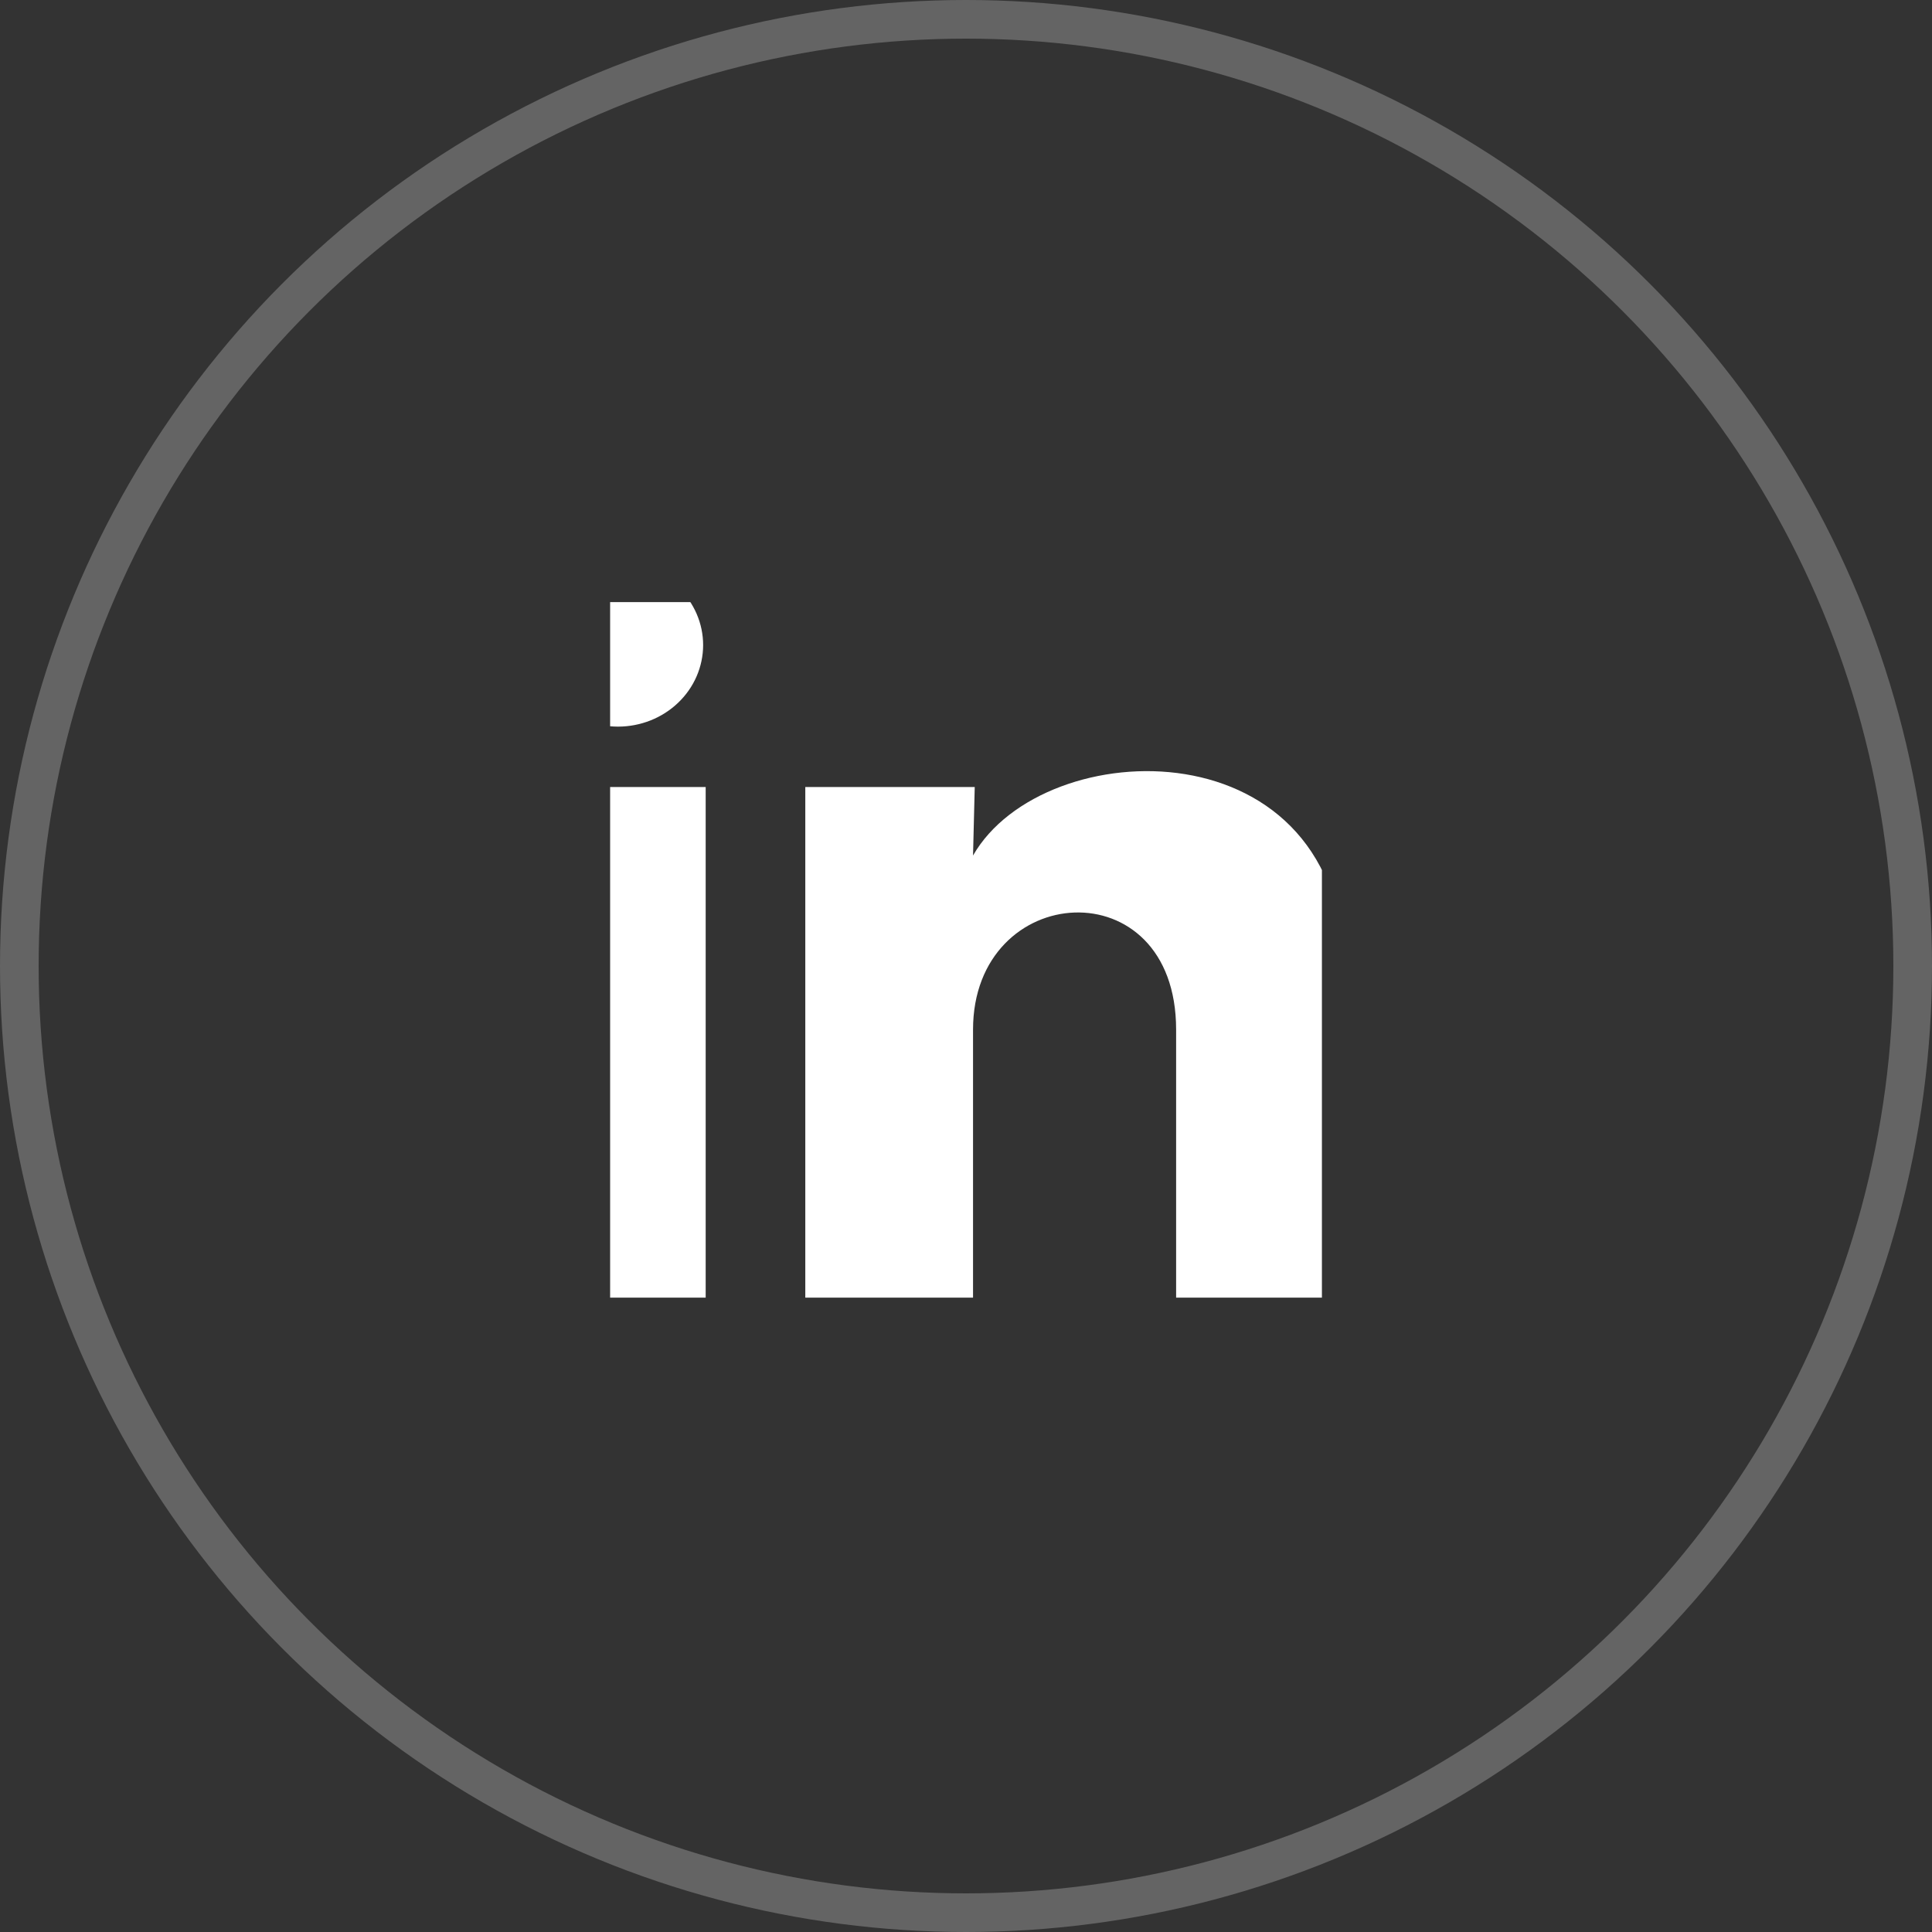
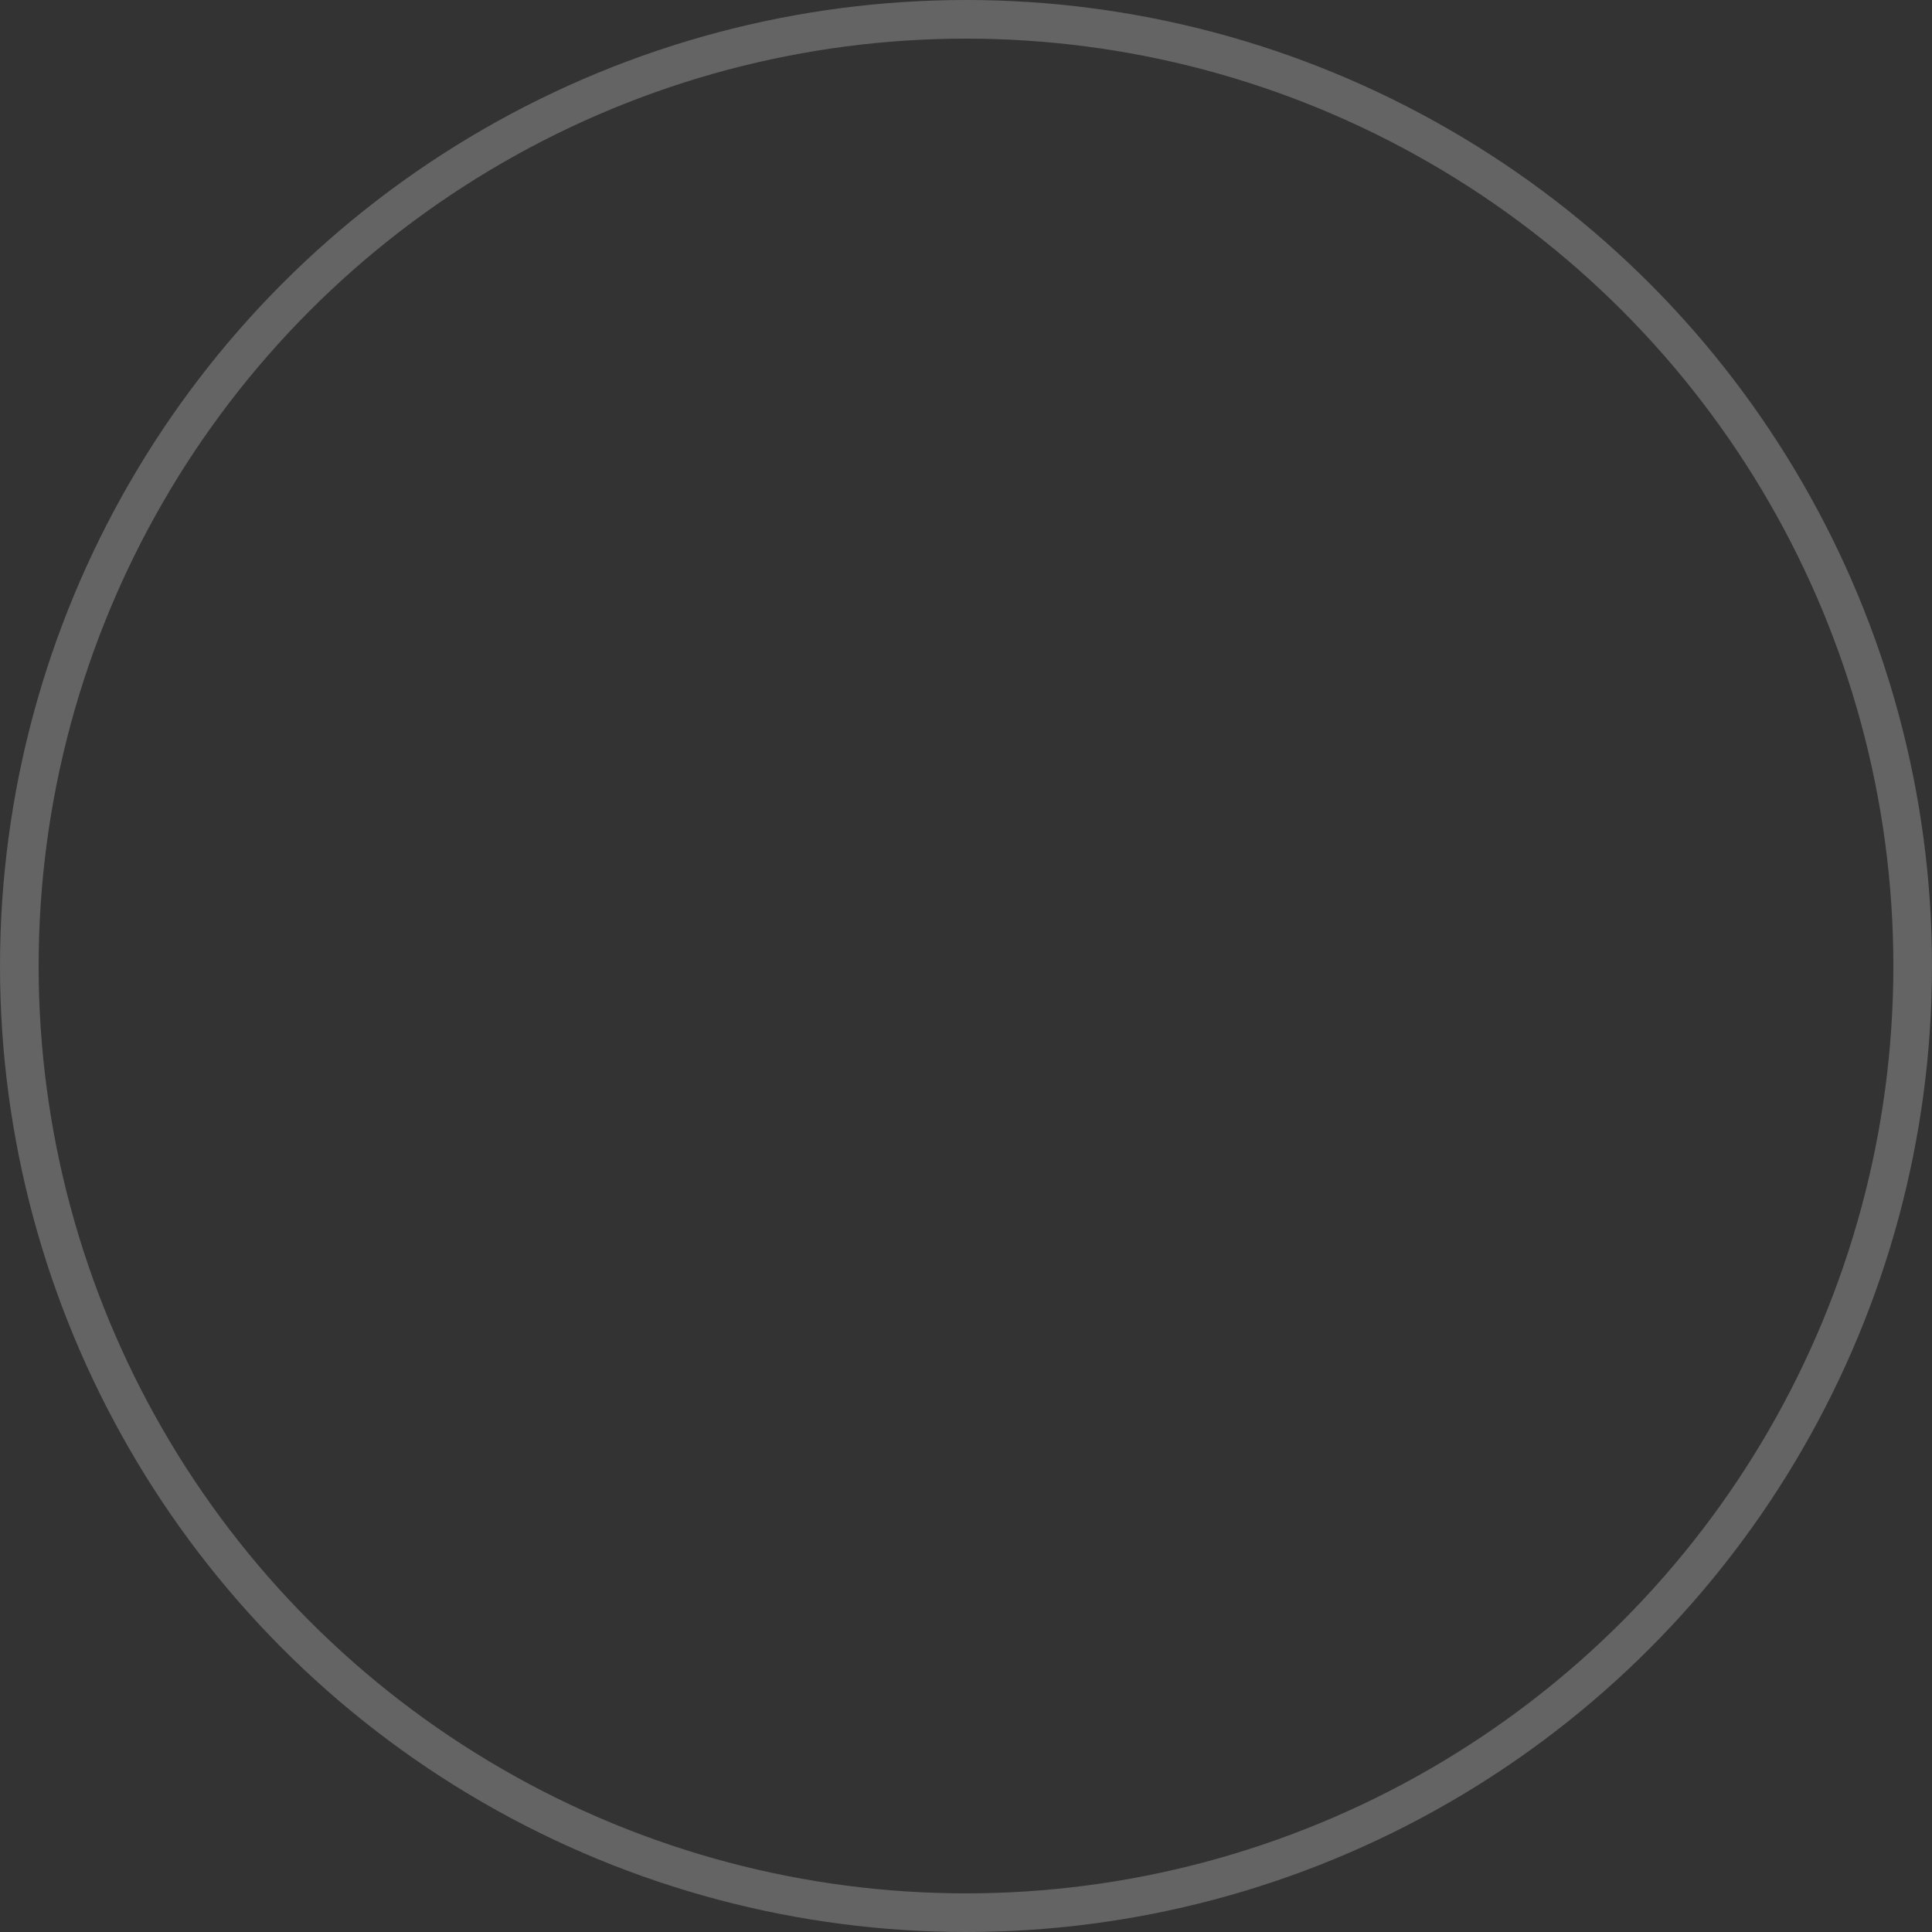
<svg xmlns="http://www.w3.org/2000/svg" width="50" height="50" viewBox="0 0 50 50" fill="none">
  <rect x="0" y="0" width="50" height="50" fill="#333333" stroke="none" />
  <circle cx="25" cy="25" r="24.5" stroke="white" stroke-opacity="0.24" />
  <g clip-path="url(#clip0_2126_2592)">
    <path d="M18.197 16.695C18.196 17.255 17.964 17.792 17.55 18.187C17.137 18.583 16.576 18.805 15.992 18.805C15.408 18.805 14.847 18.582 14.434 18.186C14.021 17.79 13.789 17.253 13.79 16.693C13.79 16.133 14.022 15.596 14.436 15.201C14.849 14.805 15.41 14.583 15.994 14.583C16.579 14.583 17.139 14.806 17.552 15.202C17.965 15.598 18.197 16.135 18.197 16.695ZM18.263 20.368H13.856V33.583H18.263V20.368ZM25.226 20.368H20.841V33.583H25.182V26.648C25.182 22.785 30.438 22.426 30.438 26.648V33.583H34.79V25.213C34.79 18.701 27.011 18.943 25.182 22.141L25.226 20.368Z" fill="white" />
  </g>
  <defs>
    <clipPath id="clip0_2126_2592">
-       <rect width="18.421" height="18.421" fill="white" transform="translate(15.79 15.583)" />
-     </clipPath>
+       </clipPath>
  </defs>
</svg>